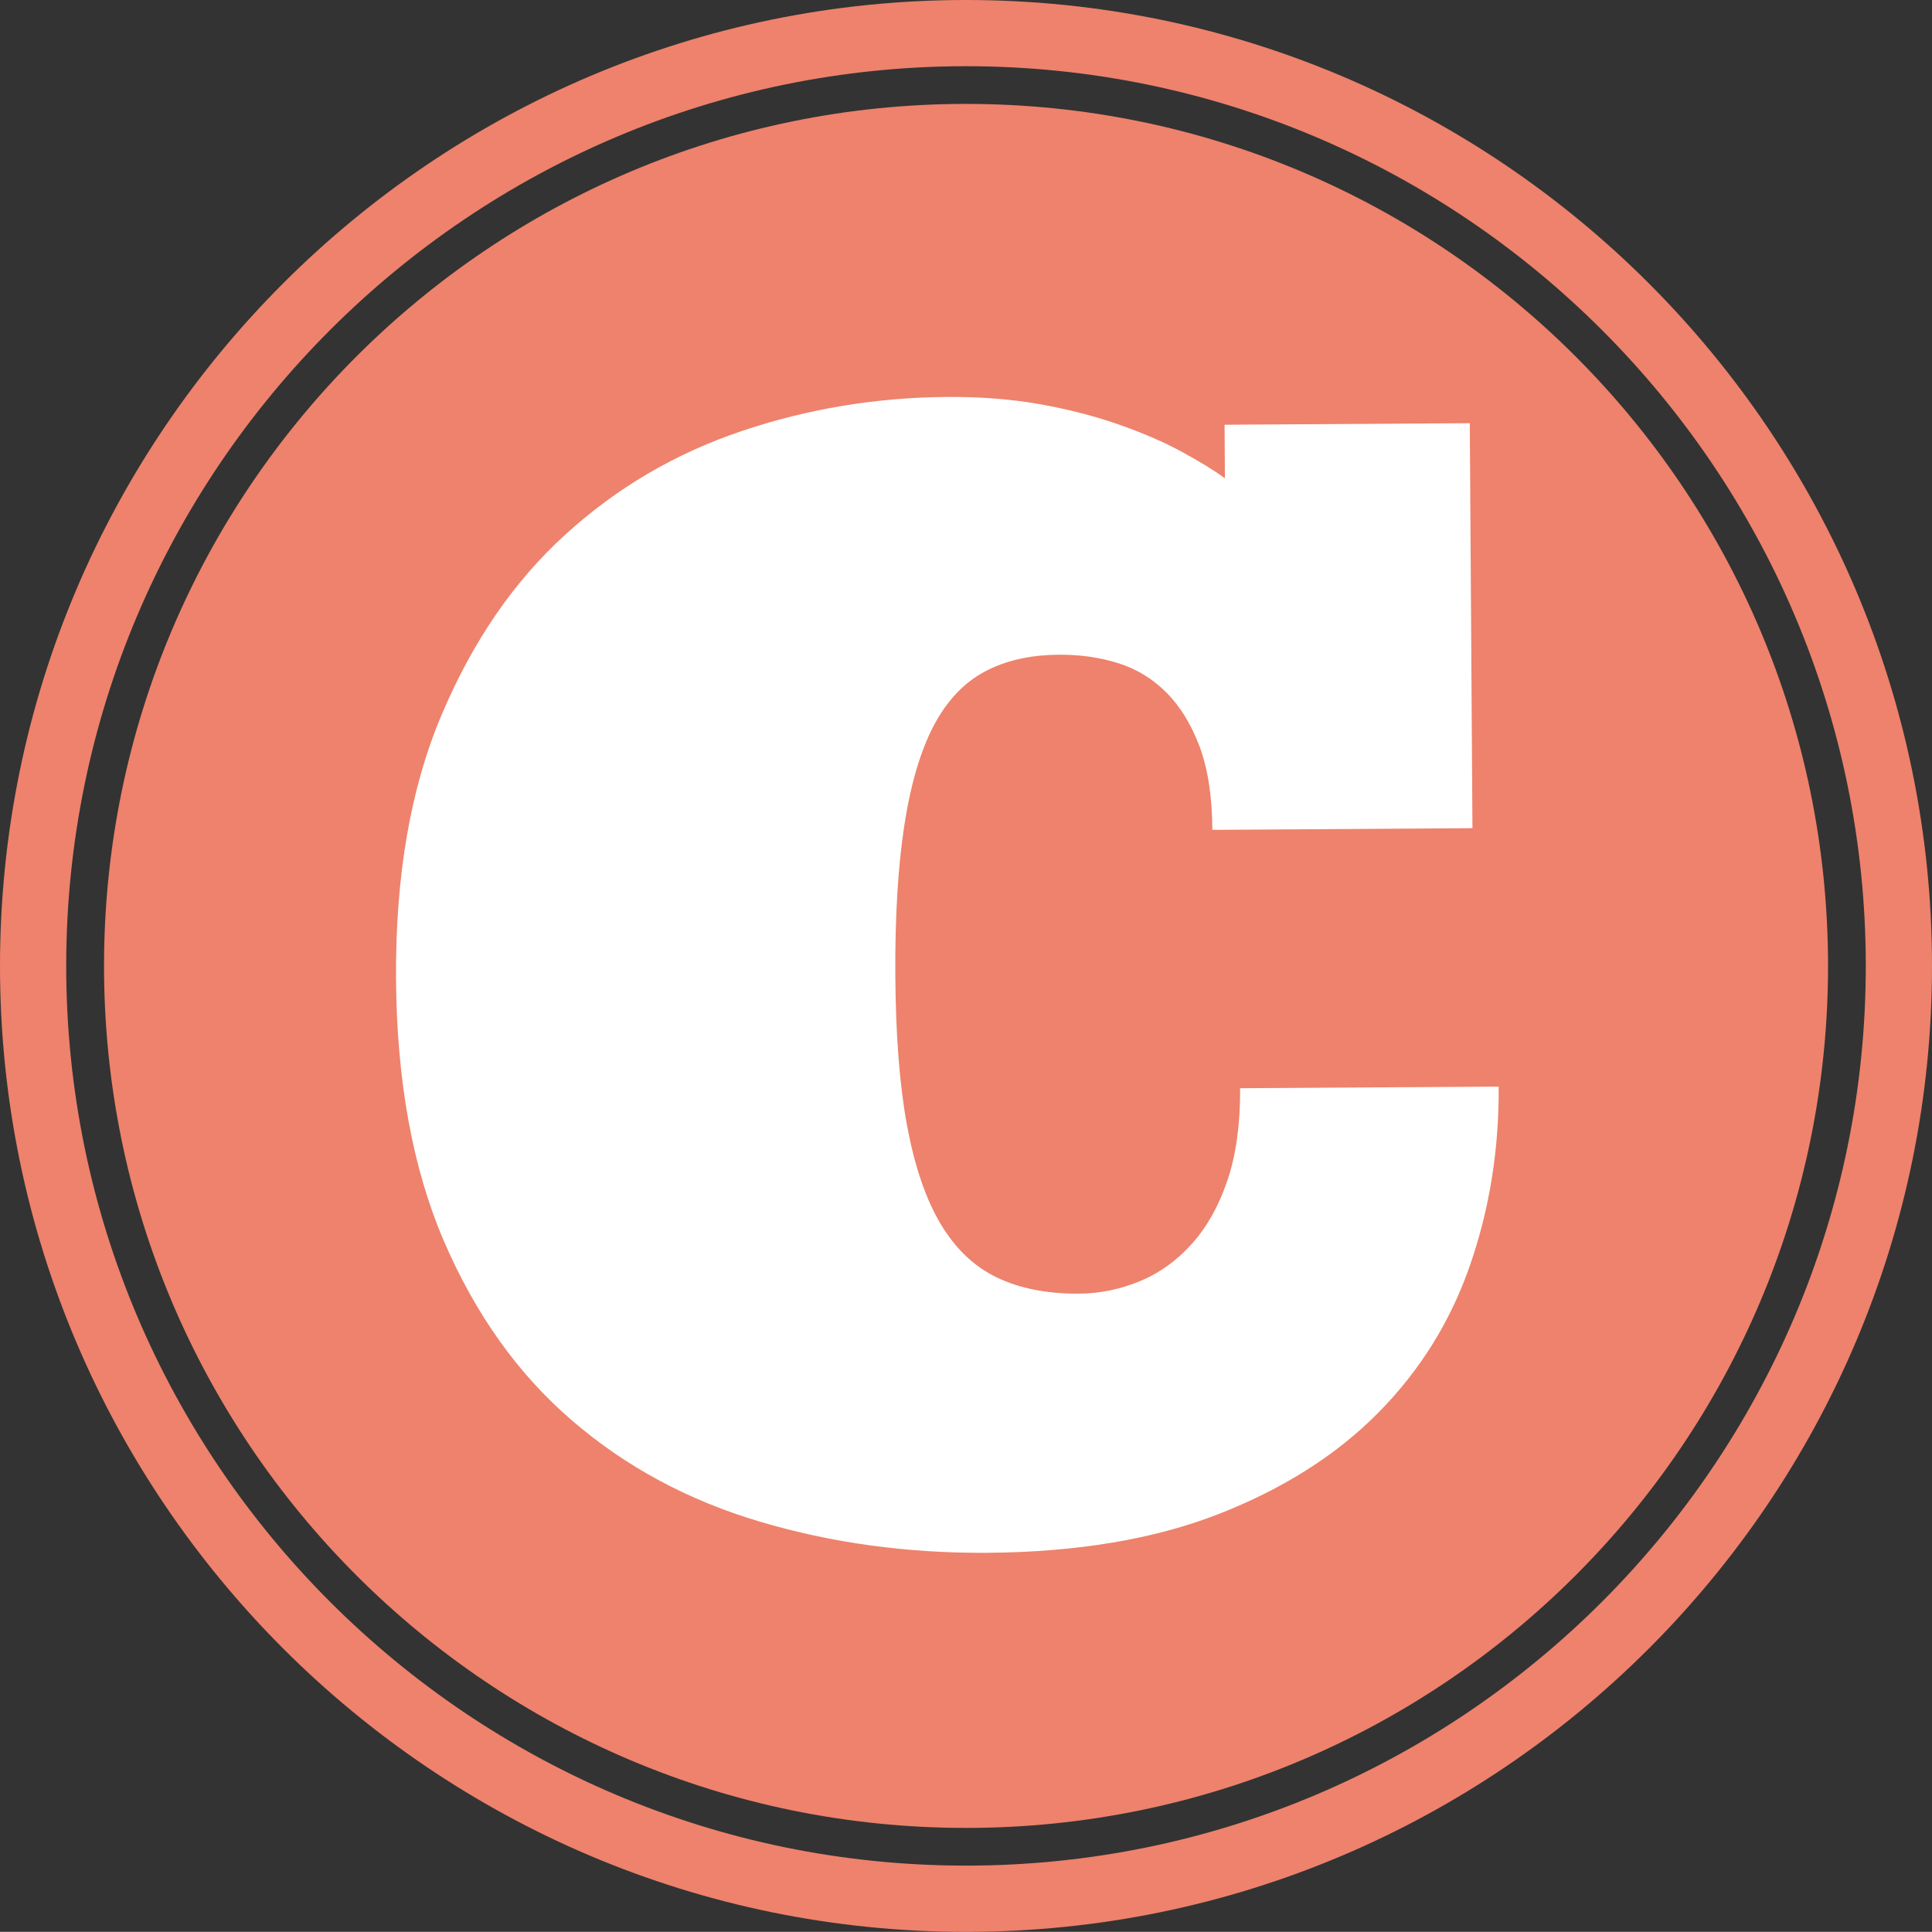
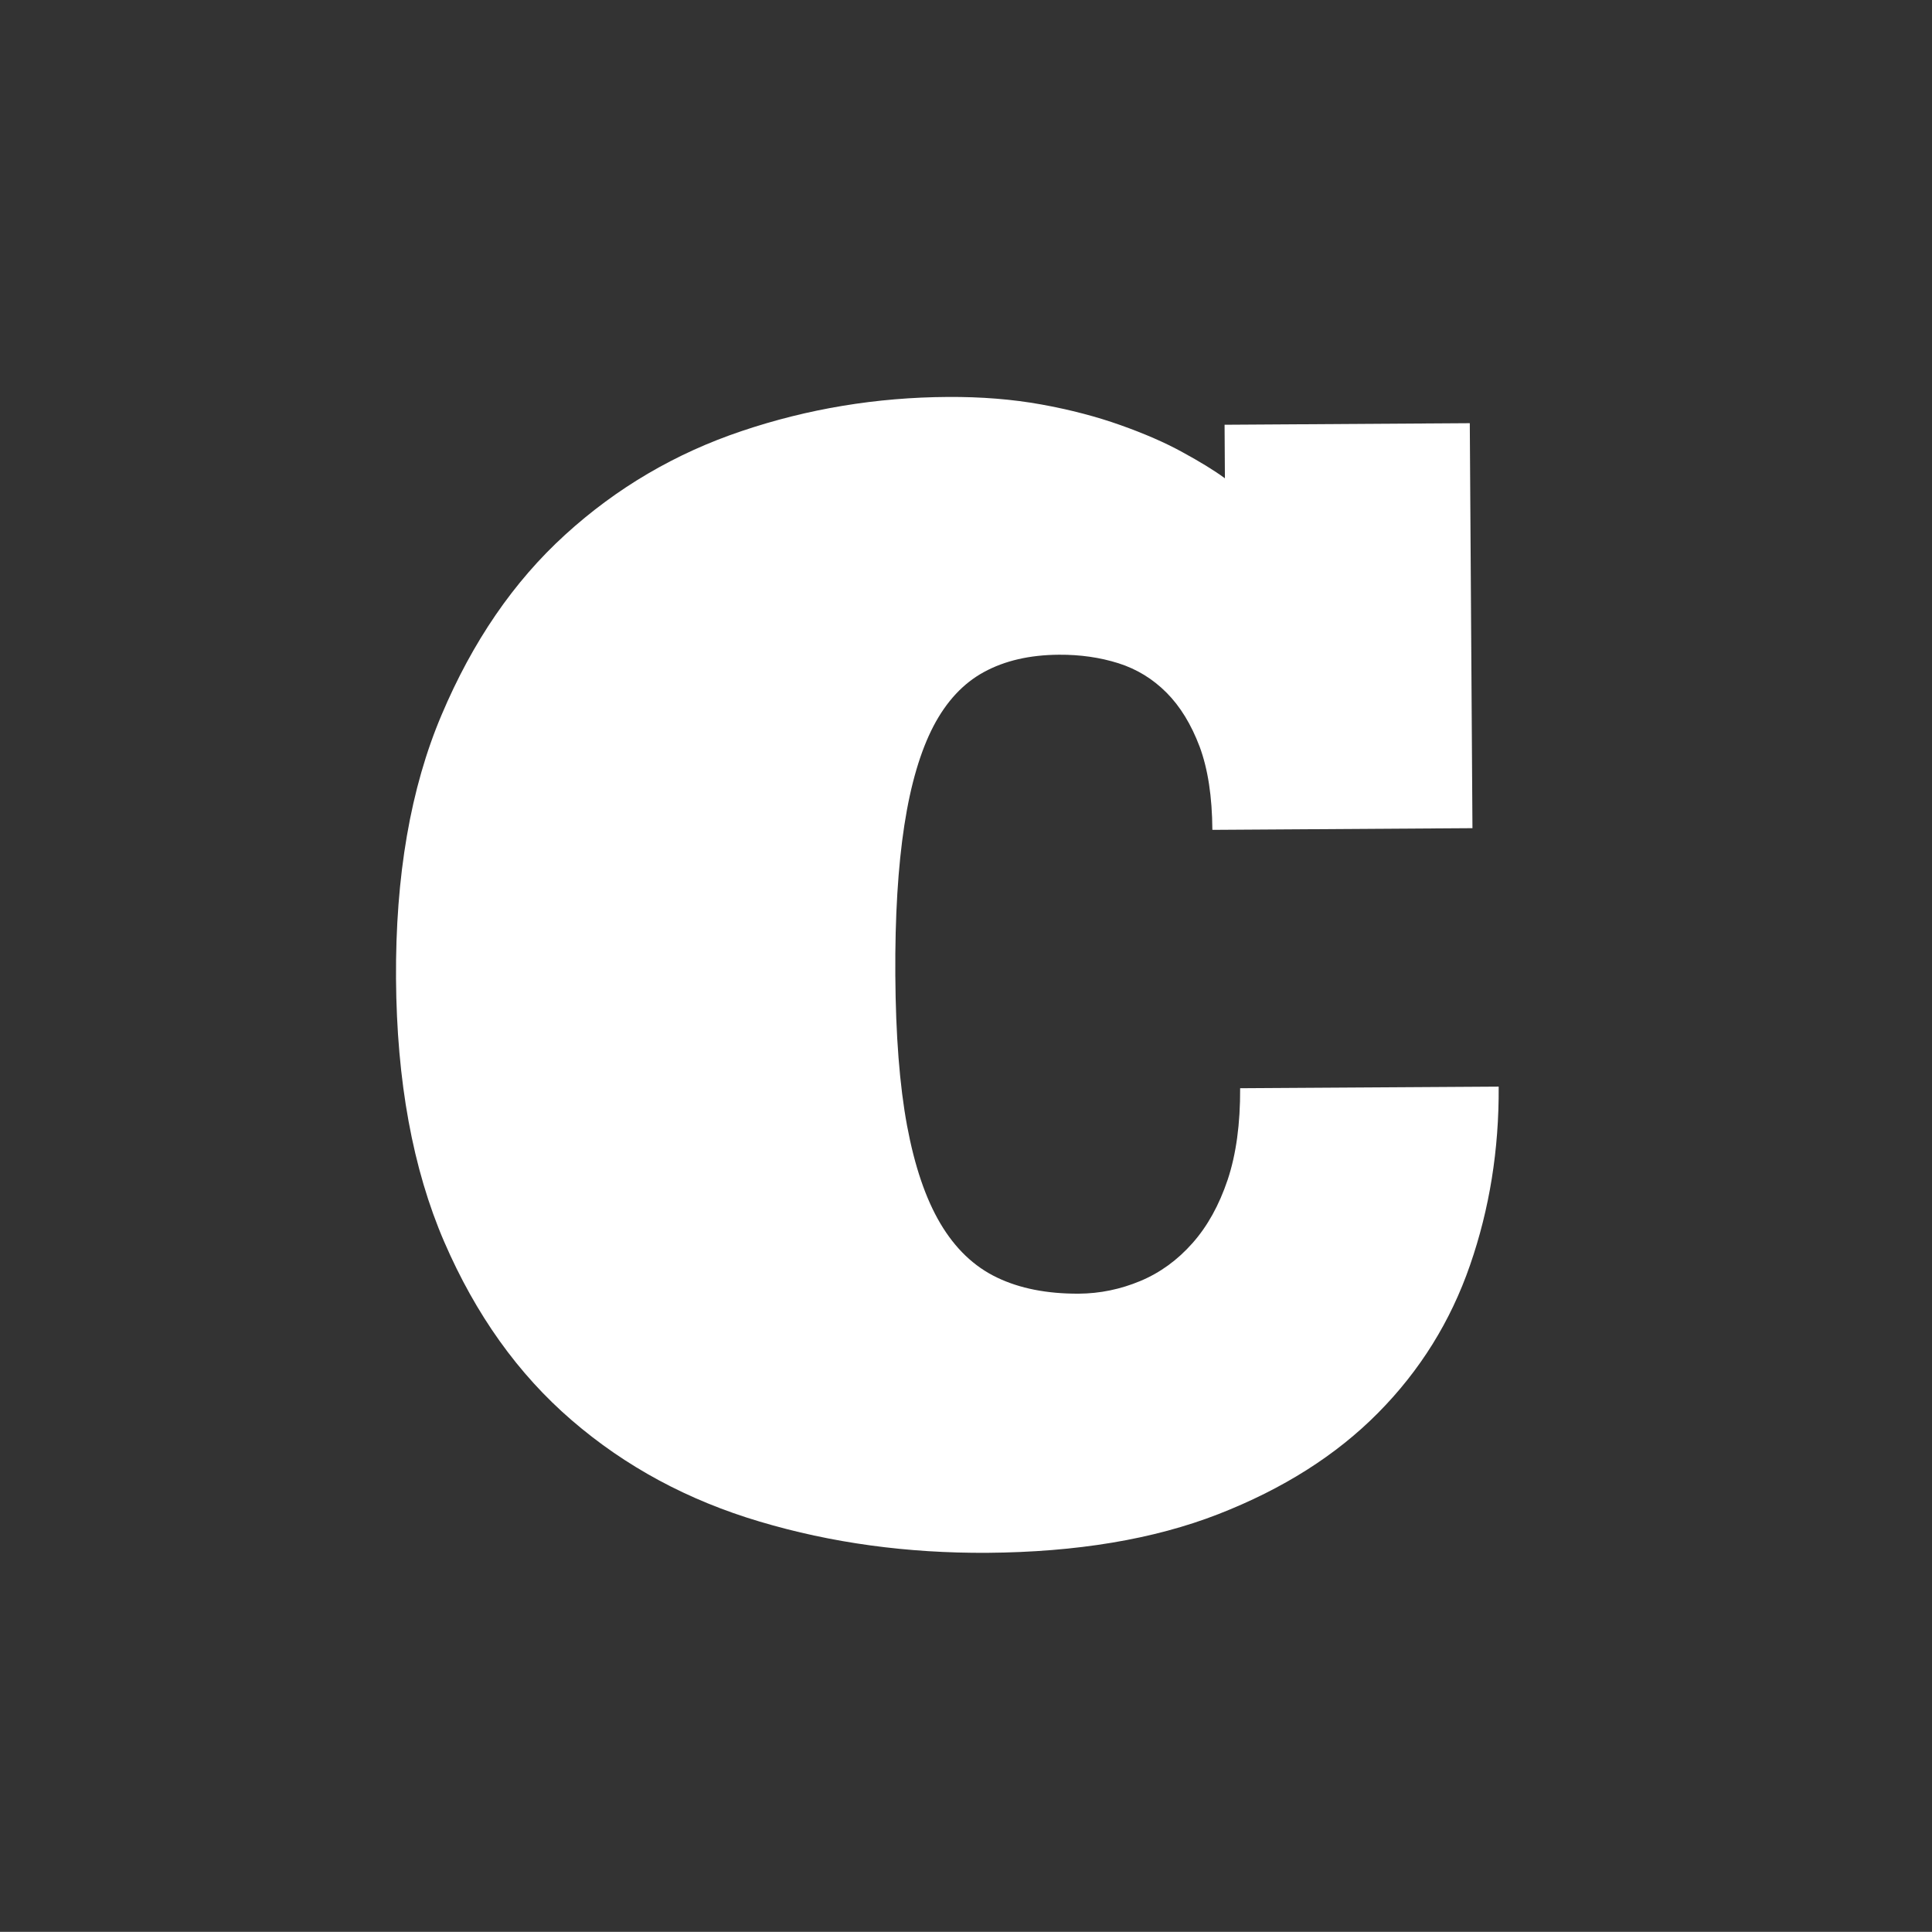
<svg xmlns="http://www.w3.org/2000/svg" version="1.1" id="Layer_1" x="0px" y="0px" width="100px" height="99.993px" viewBox="0 0 100 99.993" enable-background="new 0 0 100 99.993" xml:space="preserve">
  <rect x="0" y="0" width="100" height="99.993" fill="#333333" stroke="none" />
  <g id="change1">
-     <path fill="#EE826C" d="M50,5.378c24.642,0,44.619,19.977,44.619,44.62c0,24.642-19.978,44.615-44.619,44.615   c-24.639,0-44.616-19.974-44.616-44.615C5.384,25.355,25.361,5.378,50,5.378z" />
-     <path fill="#EE826C" d="M50,99.993c-27.57,0-50-22.427-50-49.996C0,22.427,22.429,0,50,0s50,22.43,50,50   C100,77.567,77.57,99.993,50,99.993z M50,3.427c-25.676,0-46.573,20.888-46.573,46.57S24.324,96.564,50,96.564   c25.68,0,46.573-20.888,46.573-46.566C96.573,24.315,75.679,3.427,50,3.427z" />
-   </g>
+     </g>
  <g id="change2">
    <path fill="#FFFFFF" d="M49.066,20.546c1.717-0.01,3.326,0.117,4.832,0.389c1.499,0.271,2.871,0.632,4.1,1.07   c1.234,0.438,2.305,0.903,3.205,1.399c0.9,0.491,1.637,0.939,2.198,1.352l-0.017-2.771l12.692-0.081l0.138,20.962l-13.462,0.087   c-0.011-1.721-0.231-3.152-0.659-4.307c-0.436-1.151-1.004-2.082-1.714-2.795c-0.709-0.712-1.539-1.221-2.489-1.522   c-0.954-0.301-1.978-0.448-3.079-0.441c-1.512,0.01-2.801,0.308-3.878,0.894c-1.074,0.582-1.944,1.52-2.617,2.804   c-0.669,1.285-1.178,2.992-1.506,5.123c-0.327,2.132-0.488,4.722-0.468,7.771c0.02,3.105,0.221,5.698,0.608,7.787   c0.389,2.084,0.961,3.774,1.727,5.066c0.767,1.291,1.737,2.222,2.925,2.79c1.182,0.569,2.594,0.844,4.233,0.837   c1.101-0.007,2.162-0.228,3.188-0.656c1.024-0.428,1.921-1.08,2.701-1.961c0.776-0.876,1.378-1.964,1.82-3.279   c0.438-1.312,0.655-2.891,0.646-4.738l13.382-0.083c0.021,3.259-0.476,6.338-1.482,9.238c-1.004,2.908-2.59,5.458-4.755,7.644   c-2.169,2.195-4.926,3.941-8.275,5.247c-3.35,1.305-7.332,1.964-11.946,2.001c-4.152,0.026-8.081-0.509-11.792-1.616   c-3.715-1.102-6.957-2.852-9.728-5.244c-2.777-2.389-4.973-5.471-6.603-9.242c-1.626-3.768-2.456-8.312-2.493-13.616   c-0.033-5.311,0.75-9.861,2.356-13.646c1.603-3.795,3.734-6.907,6.401-9.333c2.66-2.426,5.708-4.213,9.132-5.364   C41.815,21.156,45.375,20.567,49.066,20.546z" />
  </g>
</svg>